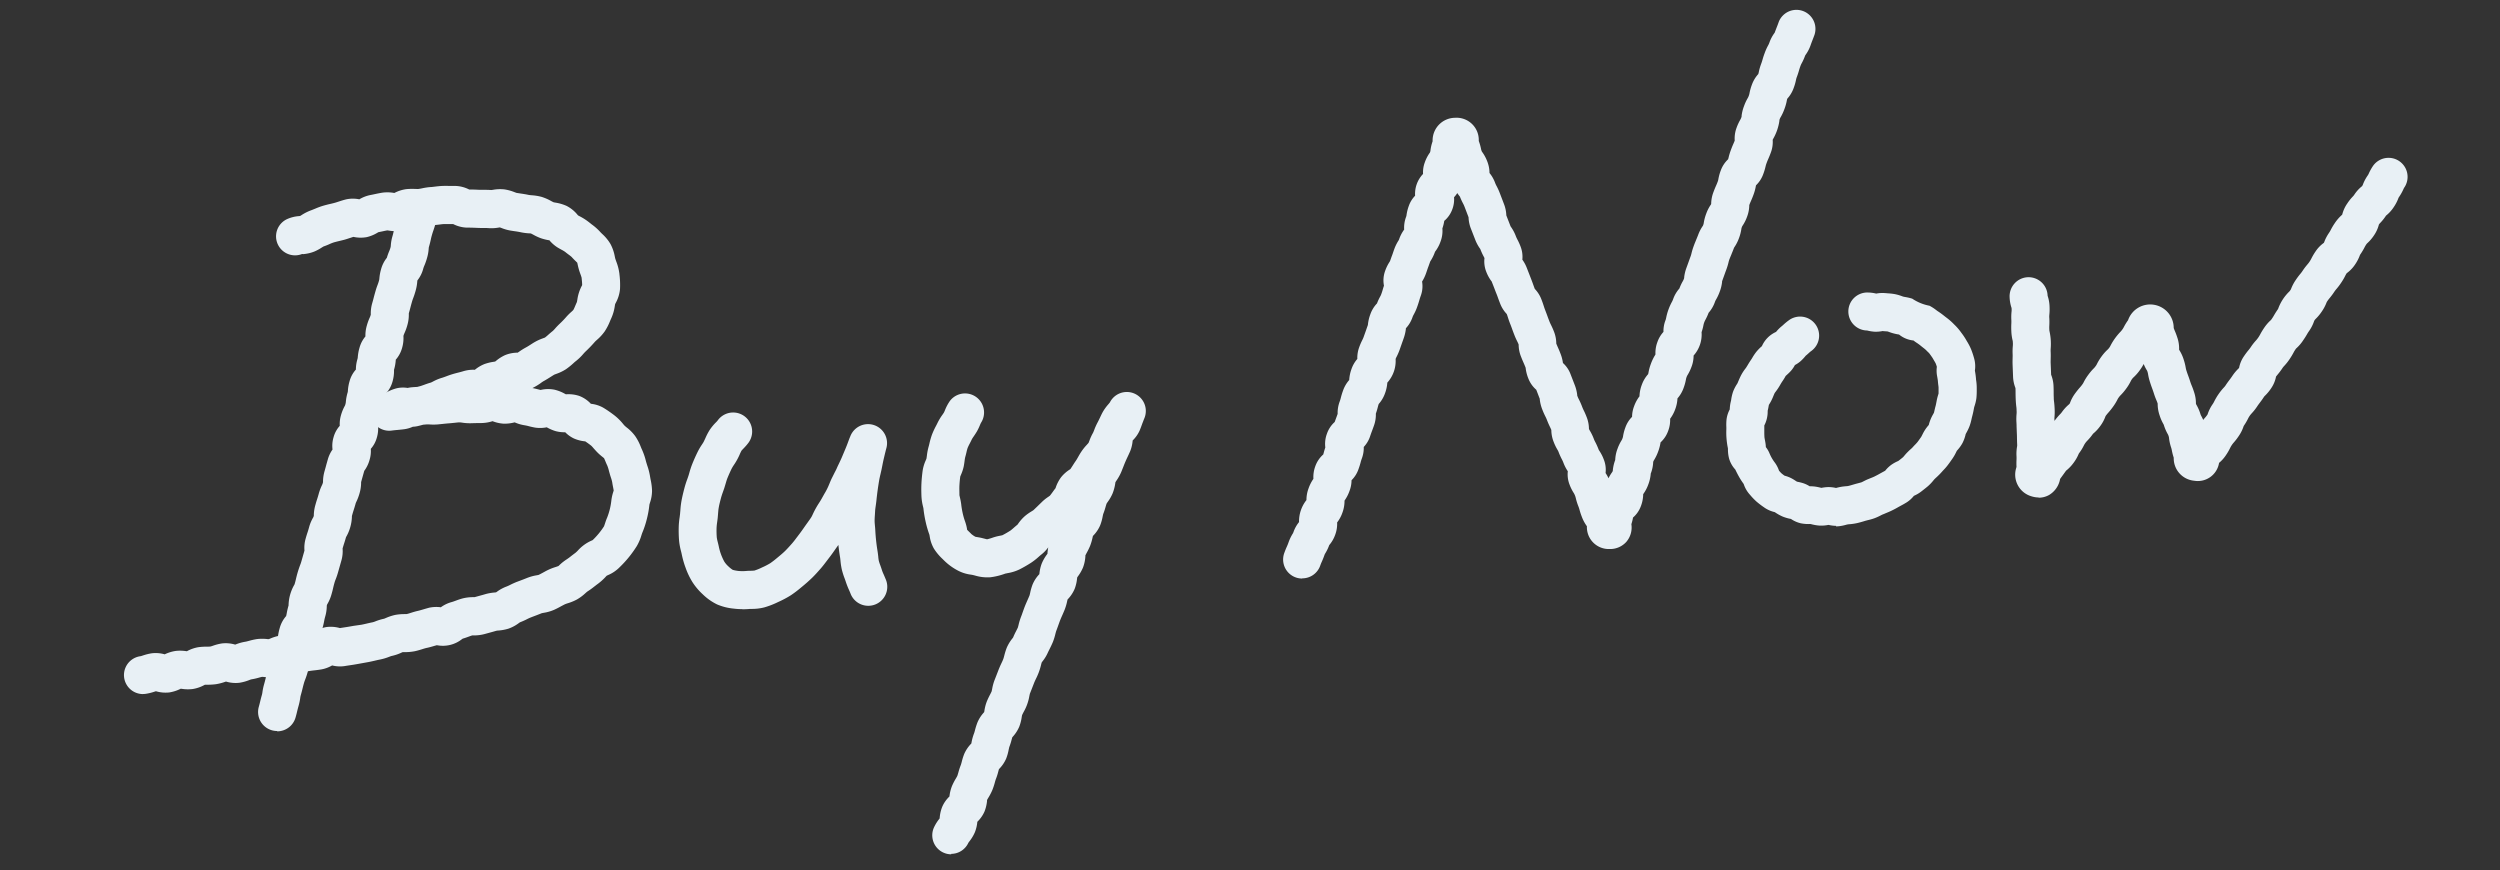
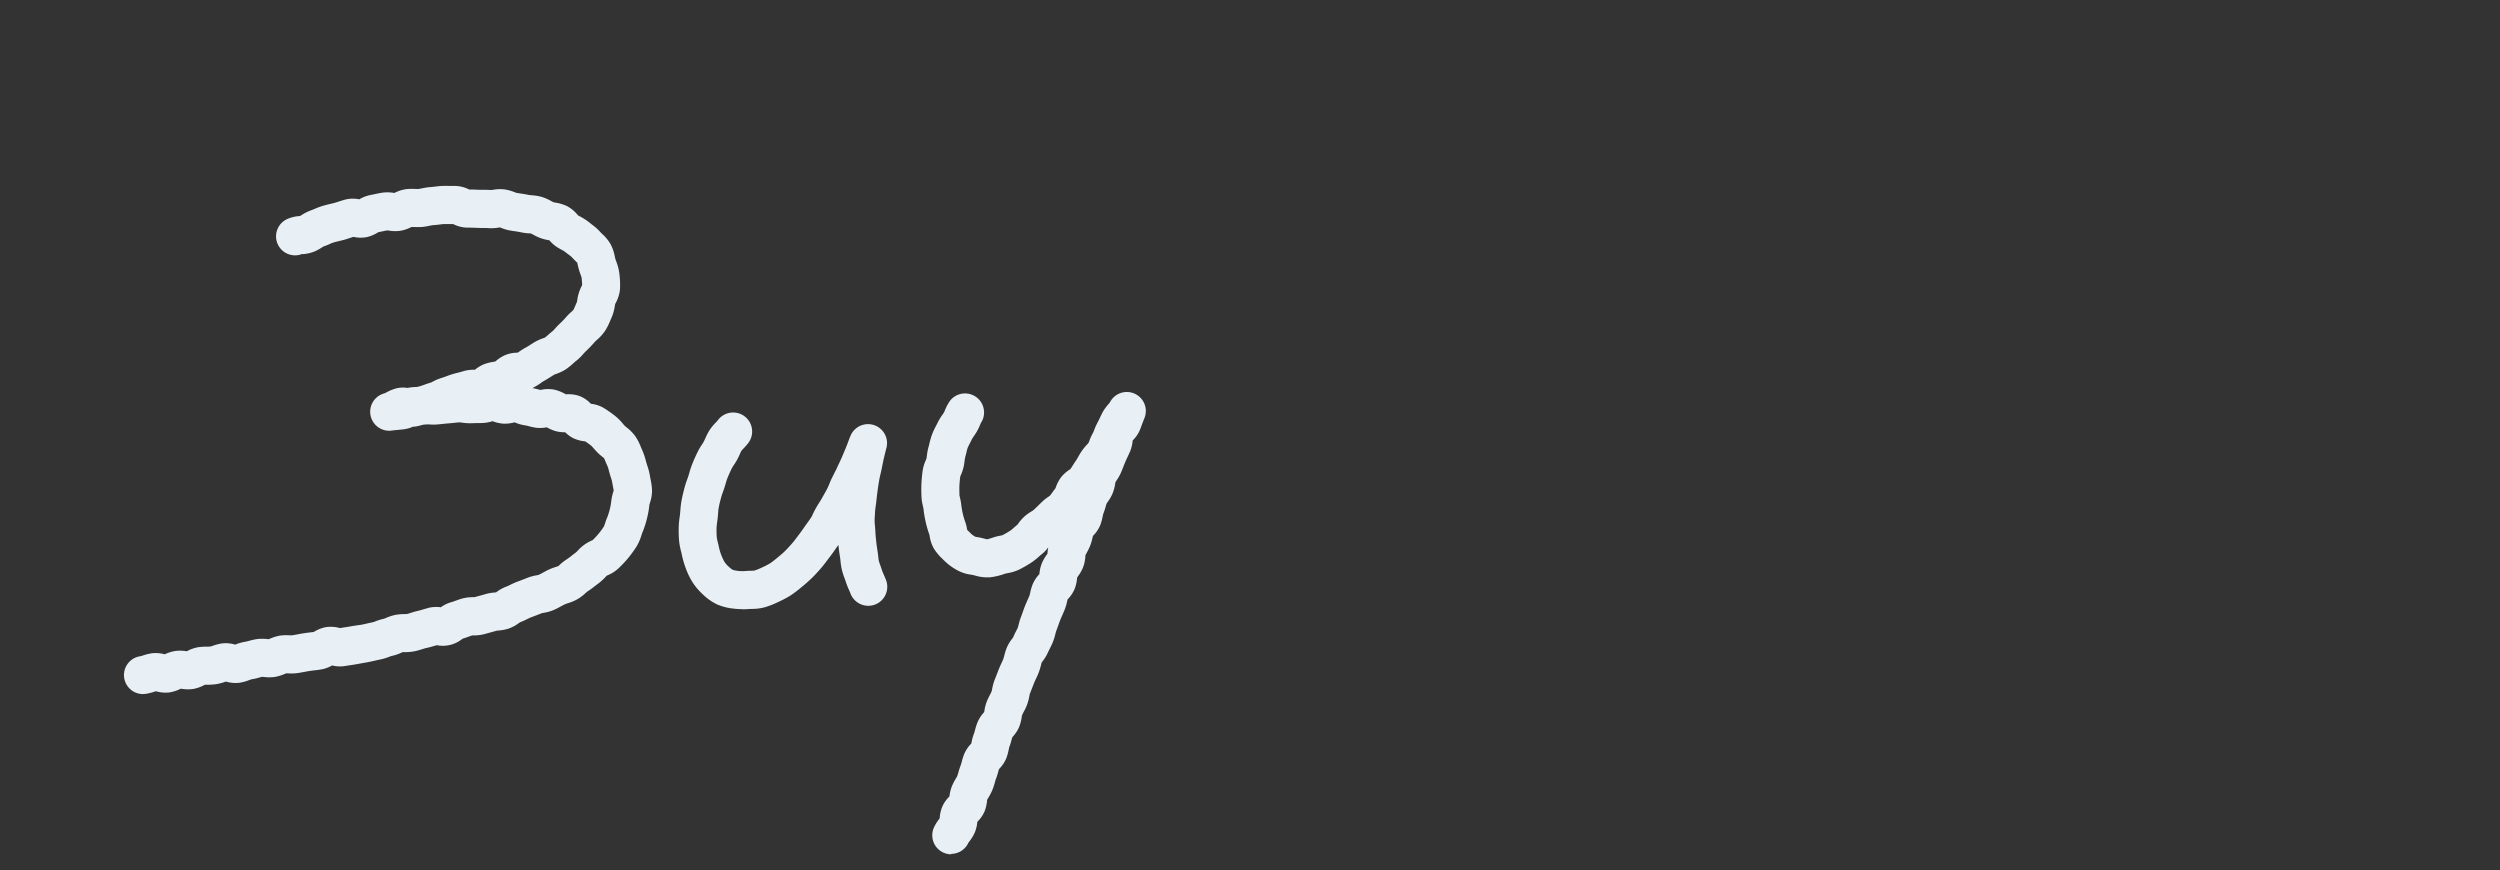
<svg xmlns="http://www.w3.org/2000/svg" width="135" height="47" viewBox="0 0 135 47" fill="none">
  <rect x="0" y="0" width="135" height="47" fill="#333333" stroke="none" />
  <g clip-path="url(#clip0_631_2)" fill="#E8F0F5">
-     <path d="M99.153 28.396a1.851 1.851 0 01-.408-.051h-.009a1.981 1.981 0 01-.473.038 2.374 2.374 0 01-.423-.069l-.073-.017h-.056a2.043 2.043 0 01-.472-.04 1.584 1.584 0 01-.535-.239h-.019a2.162 2.162 0 01-.432-.128 2.49 2.49 0 01-.382-.212l-.036-.023a1.625 1.625 0 01-.549-.239l-.03-.022a4.419 4.419 0 01-.407-.31 3.454 3.454 0 01-.318-.329l-.063-.072a1.568 1.568 0 01-.309-.549 3.834 3.834 0 01-.253-.39 6.21 6.21 0 01-.2-.389 1.493 1.493 0 01-.33-.575 1.928 1.928 0 01-.067-.5v-.055l-.01-.059a4.159 4.159 0 01-.076-.989v-.108c-.007-.14-.004-.28.01-.418a1.57 1.57 0 01.173-.542c.005-.156.027-.311.067-.462a.749.749 0 00.013-.076c.02-.143.054-.284.1-.421.053-.137.12-.27.2-.393l.04-.065.042-.1c.044-.1.093-.221.16-.347.064-.118.137-.23.22-.336.018-.026.04-.051.056-.079a4.76 4.76 0 01.062-.1c.056-.095.12-.2.2-.316.021-.03.04-.062.058-.093a2.74 2.74 0 01.215-.319c.086-.105.18-.202.282-.291l.022-.019a1.5 1.5 0 01.763-.768l.008-.009c.09-.11.19-.21.3-.3.032-.025.062-.053.092-.08.09-.083.185-.162.284-.234a1.027 1.027 0 111.192 1.672 1.378 1.378 0 00-.107.092c-.039.036-.109.1-.164.142a2.41 2.41 0 01-.273.291c-.095.084-.2.155-.312.214a1.56 1.56 0 01-.215.314c-.068.075-.14.145-.216.212l-.058.053c-.019.018-.038.061-.057.093a3.287 3.287 0 01-.138.216c-.032.046-.07.11-.109.177a3.078 3.078 0 01-.242.368c-.019.025-.039.05-.055.076-.016.026-.049.107-.079.178a2.524 2.524 0 01-.217.431l-.023.038c0 .018-.006.036-.009.054a2.775 2.775 0 01-.053.258v.049a1.636 1.636 0 01-.183.747v.259c0 .128 0 .237.006.335 0 .063.02.149.037.24l.015.085c.014.082.023.165.026.248.082.105.15.22.2.344a2.248 2.248 0 00.272.476l.04.055c.084.123.151.258.2.4.048.056.1.112.128.139.055.047.113.09.172.131.14.035.274.088.4.156.07.038.136.08.2.123l.068.043.052.011c.094.018.187.042.28.07.125.041.245.098.356.169.1-.003.2.003.3.017.108.015.2.037.274.054l.048.012h.017c.12-.024.24-.037.362-.041.138 0 .276.015.411.046h.018a2.73 2.73 0 01.521-.091.767.767 0 00.135-.016c.067-.015.15-.039.236-.065l.12-.035c.058-.017.119-.032.179-.048s.135-.035.179-.05c.016-.006.065-.031.1-.049.065-.033.145-.074.237-.113l.157-.064a2.9 2.9 0 00.189-.079c.093-.046.2-.1.331-.176l.141-.077.12-.065c.096-.121.208-.23.333-.321a2.04 2.04 0 01.347-.194l.029-.013.09-.069c.064-.049.124-.1.167-.134l.062-.072c.049-.059.111-.132.188-.208.051-.051.1-.1.156-.148.056-.048.091-.083.115-.11.044-.049.09-.1.135-.144.045-.044.092-.1.118-.129.049-.061.1-.137.157-.217l.059-.084c0-.008.025-.049.04-.079.034-.069.076-.155.134-.248.066-.106.141-.207.224-.3a2.168 2.168 0 01.234-.578c.017-.032.041-.075.047-.09.006-.015.018-.073.028-.117.017-.075.034-.15.055-.224.021-.074.034-.148.052-.242l.019-.1a2.91 2.91 0 01.073-.278l.021-.07v-.327c0-.019-.007-.078-.013-.12a3.676 3.676 0 01-.022-.211c-.005-.071-.02-.151-.037-.249l-.013-.071a1.603 1.603 0 01-.007-.464 1.837 1.837 0 00-.062-.183 1.783 1.783 0 00-.076-.135l-.084-.145c-.017-.032-.063-.093-.1-.148l-.082-.112a1.153 1.153 0 00-.1-.1l-.09-.091a1.838 1.838 0 00-.141-.116l-.116-.092a2.504 2.504 0 00-.21-.158c-.08-.051-.148-.1-.2-.142a1.47 1.47 0 01-.785-.326h-.023a2.63 2.63 0 01-.512-.135c-.024-.009-.047-.018-.072-.025-.025-.007-.087-.008-.136-.012l-.136-.011h-.009c-.141.028-.284.04-.427.034a2.11 2.11 0 01-.371-.057l-.035-.008a1.028 1.028 0 01-1.012-1.04 1.025 1.025 0 011.039-1.012c.157.002.313.021.465.059.167-.033.337-.04.506-.024.04 0 .08.007.121.01.122.007.244.02.365.04.134.026.266.063.394.112.026.009.052.02.079.027.027.007.07.014.106.021.126.02.251.05.373.087.282.19.6.32.934.383.129.068.251.147.366.237.023.017.045.036.069.051.139.09.272.188.4.293l.1.076c.125.094.243.197.353.308l.063.064c.117.112.224.234.32.364l.06.082c.092.12.176.245.251.376a2.2 2.2 0 00.054.092c.079.128.148.262.207.4.067.169.124.34.171.516.057.21.07.43.037.645.028.146.048.294.06.442 0 .035.007.07.012.105.02.14.029.28.028.421v.107a3.83 3.83 0 01-.019.415c-.02.144-.053.285-.1.423-.008.027-.018.054-.024.082l-.016.085a4.46 4.46 0 01-.093.413c-.01.036-.017.072-.026.108-.026.13-.061.257-.105.382a2.56 2.56 0 01-.17.362c-.014.026-.029.051-.041.077-.012.026-.009.032-.013.048a1.982 1.982 0 01-.163.441 1.987 1.987 0 01-.274.382l-.031.036-.034.068a2.488 2.488 0 01-.2.35l-.052.074c-.069.1-.147.211-.238.326-.091.115-.168.193-.241.27a3.97 3.97 0 01-.345.353 1.976 1.976 0 00-.094.089c-.03.031-.043.049-.064.074a2.56 2.56 0 01-.269.286c-.1.088-.2.163-.281.228l-.1.078a1.862 1.862 0 01-.4.236 1.633 1.633 0 01-.383.348 4.871 4.871 0 01-.318.182l-.109.059c-.17.1-.3.166-.433.229s-.236.1-.336.145l-.116.047c-.034.014-.067.032-.1.049-.113.06-.229.112-.349.156-.13.046-.248.076-.353.1l-.122.032-.1.031c-.112.033-.238.071-.376.1a3.078 3.078 0 01-.378.055c-.039 0-.078.007-.116.013-.038.006-.057.014-.085.021a2.38 2.38 0 01-.409.078c-.043 0-.084.005-.124.005m-28.829 2.816a1.027 1.027 0 01-.966-1.373c.066-.183.11-.282.145-.36.028-.063.048-.108.087-.218.056-.16.13-.315.218-.46a.43.43 0 00.049-.1 1.78 1.78 0 01.3-.538 1.858 1.858 0 01.4-1.188c0-.214.038-.427.113-.628.061-.177.145-.345.25-.5l.013-.02a1.68 1.68 0 01.1-.672c.086-.248.235-.469.432-.642l.026-.093c.019-.07.04-.154.085-.285a1.569 1.569 0 01.086-.739 1.53 1.53 0 01.42-.637l.068-.185.092-.253c-.007-.226.03-.45.108-.662.025-.065.045-.132.062-.2.033-.133.073-.264.12-.392.073-.212.187-.408.336-.576v-.02c.013-.196.054-.389.122-.573.069-.2.176-.385.315-.545a1.671 1.671 0 01.1-.628c.048-.137.106-.27.172-.4.029-.055.054-.113.074-.172l.1-.28c.026-.07.053-.155.108-.308a.266.266 0 00.02-.085c.02-.18.061-.356.124-.525.077-.224.2-.428.364-.6.047-.127.105-.25.17-.369a.742.742 0 00.064-.14 3.28 3.28 0 00.077-.238c.019-.067.035-.12.065-.209a1.491 1.491 0 01.064-.8c.059-.17.138-.331.235-.482a.283.283 0 00.04-.08c.049-.139.073-.208.1-.277.027-.069.053-.156.109-.312.058-.167.135-.327.23-.477a.309.309 0 00.043-.088c.063-.184.155-.358.27-.515-.014-.23.02-.46.1-.676a.378.378 0 00.027-.105 2.36 2.36 0 01.125-.5 1.49 1.49 0 01.339-.547 1.559 1.559 0 01.429-1.176c-.012-.21.02-.42.092-.617.063-.182.15-.354.26-.512l.019-.027a.141.141 0 01.007-.02.308.308 0 00.023-.1 2.27 2.27 0 01.114-.484v-.04a1.225 1.225 0 011.218-1.233 1.2 1.2 0 011.276 1.223v.03c.05.135.09.273.119.414.008.046.02.09.039.133.005.013.009.024.014.032l.017.023c.11.152.198.317.265.492.081.202.124.417.125.634.128.157.23.334.3.524.023.062.05.122.082.18.066.124.124.251.174.382l.115.3.105.276c.08.2.125.412.132.627l.218.562a.47.47 0 00.015.036l.019.027c.106.15.193.313.258.485.023.061.05.12.08.178.067.125.126.253.176.385.09.228.125.474.1.718.104.145.188.302.25.47l.115.294.109.281c.062.16.09.24.119.32.02.057.04.114.079.214.157.165.28.36.36.574.069.176.1.277.126.357.026.08.036.114.079.225.06.156.089.234.117.312.028.078.048.134.1.266.025.068.055.135.088.2.06.12.115.242.163.367.083.207.126.428.127.651.04.1.064.154.088.208.036.082.073.163.137.33.066.164.111.336.135.512.182.165.323.37.409.6l.113.292.11.284c.07.175.117.36.138.547v.033l.009.024c.025.067.054.132.087.195.061.12.116.244.164.37.04.106.062.15.09.21.039.077.086.175.157.357.083.206.126.426.128.648a.673.673 0 00.052.1c.08.135.15.278.206.425.023.063.051.125.083.184.065.123.122.25.172.38.01.03.025.06.044.086.098.146.179.302.24.466.095.234.13.488.1.74.06.09.113.184.159.282a2.1 2.1 0 01.194-.325l.019-.028.01-.028c0-.012.009-.022.01-.03.003-.008 0-.015 0-.026.019-.188.062-.372.129-.548v-.007a1.9 1.9 0 01.124-.6c.056-.158.13-.31.217-.452a.45.45 0 00.05-.106.467.467 0 00.032-.116 2.43 2.43 0 01.128-.482 1.53 1.53 0 01.359-.568 1.63 1.63 0 01.109-.57c.067-.19.162-.366.282-.526l.01-.013v-.019c.009-.206.05-.409.124-.6a1.73 1.73 0 01.34-.574.582.582 0 00.024-.1c.028-.158.071-.313.128-.463a2.53 2.53 0 01.212-.446.627.627 0 00.034-.06c-.011-.231.026-.46.108-.676.071-.2.181-.384.324-.54-.005-.21.03-.419.105-.615a.714.714 0 00.04-.142 3.031 3.031 0 01.309-.859c.028-.05.051-.103.07-.157a1.75 1.75 0 01.336-.57c.05-.136.112-.268.184-.394a.73.73 0 00.075-.176v-.036c.02-.18.064-.357.128-.526l.1-.275c.025-.069.054-.153.11-.305.023-.06.042-.122.056-.185a3.4 3.4 0 01.124-.406c.06-.166.1-.248.13-.329.026-.06.05-.12.1-.245.061-.171.143-.334.245-.485l.02-.03a.428.428 0 00.015-.039.42.42 0 00.029-.11c.026-.167.069-.33.129-.489.06-.169.14-.33.24-.479a.248.248 0 00.032-.059 1.83 1.83 0 01.12-.63c.065-.177.107-.272.14-.348a2.96 2.96 0 00.092-.224.571.571 0 00.035-.129c.028-.16.07-.316.128-.468a1.57 1.57 0 01.4-.612c.01-.032.016-.058.025-.093.032-.138.074-.275.124-.408.064-.174.106-.269.139-.344.022-.05.04-.09.068-.163a1.653 1.653 0 01.1-.692c.052-.147.117-.288.194-.424a.746.746 0 00.077-.178v-.036c.02-.18.064-.357.129-.527.053-.15.12-.296.2-.434a.633.633 0 00.059-.127.697.697 0 00.039-.14 2.68 2.68 0 01.128-.456c.076-.213.193-.41.345-.577a.788.788 0 00.029-.11c.03-.15.073-.299.127-.443.04-.109.054-.156.072-.22.024-.083.053-.186.12-.366.051-.142.113-.28.186-.413a.908.908 0 00.068-.15c.065-.185.157-.358.272-.516l.013-.019.007-.017c.057-.154.087-.23.117-.307a5.92 5.92 0 00.1-.27 1.027 1.027 0 011.926.71c-.057.153-.086.23-.116.306-.03.076-.053.135-.1.271a2.035 2.035 0 01-.272.515l-.013.02-.007.016c-.051.142-.113.28-.186.413a.918.918 0 00-.068.151c-.04.11-.053.156-.072.221-.024.083-.053.186-.12.366-.02.05-.034.1-.044.152-.03.15-.073.298-.127.442-.076.213-.193.41-.345.577a.674.674 0 00-.025.1 2.68 2.68 0 01-.128.455c-.053.15-.12.296-.2.434a.626.626 0 00-.072.167v.036a2.728 2.728 0 01-.323.951.836.836 0 00-.04.076c.017.234-.017.47-.1.69-.063.173-.105.268-.138.343a3.42 3.42 0 00-.092.227c-.023.06-.041.12-.055.182a3.351 3.351 0 01-.124.41c-.082.23-.217.438-.393.607 0 .012-.005.025-.008.043-.028.16-.07.316-.128.468a5.013 5.013 0 01-.141.347c-.026.06-.047.106-.085.208-.002.216-.043.43-.12.631-.06.169-.141.33-.24.48a.256.256 0 00-.038.074.417.417 0 00-.03.11 2.39 2.39 0 01-.128.49 2.179 2.179 0 01-.245.484l-.02.031a.366.366 0 00-.015.038c-.061.166-.1.248-.13.33-.025.06-.051.12-.1.243-.023.06-.042.122-.056.185a3.373 3.373 0 01-.124.405c-.051.137-.075.206-.1.275-.025.07-.054.153-.11.305a.39.39 0 00-.013.041v.036c-.021.18-.065.357-.13.526a2.55 2.55 0 01-.2.427.71.71 0 00-.061.135c-.075.21-.189.403-.336.57a2.997 2.997 0 01-.17.374 1.025 1.025 0 00-.11.3 2.63 2.63 0 01-.1.373 1.7 1.7 0 01-.431 1.263c0 .205-.037.409-.11.6a2.495 2.495 0 01-.212.446.494.494 0 00-.054.112.603.603 0 00-.037.133 2.626 2.626 0 01-.128.463 1.724 1.724 0 01-.33.56 1.9 1.9 0 01-.122.587 1.966 1.966 0 01-.274.512c.01.225-.027.45-.108.66a1.521 1.521 0 01-.411.617v.014a2.5 2.5 0 01-.128.482c-.057.158-.13.31-.217.452a.448.448 0 00-.051.106v.007a1.913 1.913 0 01-.134.63v.026a2.126 2.126 0 01-.128.55 2.133 2.133 0 01-.254.494l-.02.028-.004.013a1.835 1.835 0 01-.12.628 1.5 1.5 0 01-.432.63v.014c-.02.116-.05.23-.086.342a1.187 1.187 0 01-.271.953 1.168 1.168 0 01-.9.388h-.006a1.181 1.181 0 01-1.224-1.224v-.006a2.102 2.102 0 01-.27-.5 3.6 3.6 0 01-.13-.393 1.63 1.63 0 00-.065-.194 3.034 3.034 0 01-.134-.428.978.978 0 00-.101-.263 2.406 2.406 0 01-.231-.455 1.515 1.515 0 01-.1-.735 2.293 2.293 0 01-.237-.46 1.527 1.527 0 00-.083-.184 3.553 3.553 0 01-.172-.38.69.69 0 00-.064-.133 2.686 2.686 0 01-.206-.425 1.76 1.76 0 01-.128-.648 2.196 2.196 0 00-.08-.178c-.037-.079-.084-.176-.155-.358a1.838 1.838 0 00-.087-.195 3.825 3.825 0 01-.164-.37 2.1 2.1 0 01-.138-.547v-.033l-.01-.024-.113-.295-.067-.173a1.532 1.532 0 01-.432-.619 2.16 2.16 0 01-.138-.535c0-.01 0-.022-.005-.034-.005-.012 0-.01-.012-.033-.047-.12-.074-.18-.1-.24-.036-.083-.073-.164-.137-.33a1.75 1.75 0 01-.127-.65c-.031-.079-.05-.115-.075-.167a3.912 3.912 0 01-.163-.367 9.09 9.09 0 01-.117-.313 6.977 6.977 0 00-.1-.265c-.07-.176-.1-.277-.126-.357-.018-.057-.031-.1-.062-.18a1.7 1.7 0 01-.36-.574 8.65 8.65 0 01-.12-.32 4.22 4.22 0 00-.1-.259l-.113-.295a22.492 22.492 0 00-.11-.28c0-.01-.006-.02-.01-.027l-.013-.016a2.067 2.067 0 01-.276-.5 1.519 1.519 0 01-.1-.749 1.192 1.192 0 00-.036-.07 3.43 3.43 0 01-.191-.42l-.02-.028a2.172 2.172 0 01-.257-.484l-.224-.575a1.85 1.85 0 01-.132-.627l-.11-.288a25.329 25.329 0 00-.105-.275 1.445 1.445 0 00-.082-.18 3.499 3.499 0 01-.17-.373 2.122 2.122 0 01-.141-.19c-.051.08-.11.156-.176.225.017.215-.013.431-.087.634a1.48 1.48 0 01-.442.643 2.19 2.19 0 01-.1.406c.02.241-.015.484-.1.71a1.93 1.93 0 01-.292.543l-.007.012a2.277 2.277 0 01-.23.476.306.306 0 00-.043.088c-.05.138-.073.207-.1.276-.027.07-.053.156-.108.312a2.224 2.224 0 01-.217.454c.044.257.02.521-.07.766a3.28 3.28 0 00-.077.238c-.025.084-.052.18-.115.355a2.753 2.753 0 01-.193.43.755.755 0 00-.063.14c-.076.22-.197.423-.357.593v.032c-.02.18-.062.356-.124.525l-.1.282-.107.305c-.048.137-.106.27-.172.4a1.184 1.184 0 00-.051.111 1.749 1.749 0 01-.448 1.28 2.029 2.029 0 01-.122.57c-.074.214-.19.413-.342.583a1.635 1.635 0 00-.048.164c-.021.083-.047.186-.107.357.007.226-.03.45-.108.662-.054.151-.081.226-.11.3a7.872 7.872 0 00-.1.284 1.543 1.543 0 01-.336.555c.007.209-.027.417-.1.613-.026.07-.049.142-.067.214-.023.086-.051.193-.12.381a1.528 1.528 0 01-.371.586 1.676 1.676 0 01-.105.566 2.156 2.156 0 01-.25.5l-.02.03-.005.013a1.82 1.82 0 01-.113.642 1.85 1.85 0 01-.286.53 1.68 1.68 0 01-.1.652c-.072.21-.183.403-.326.572a2.405 2.405 0 01-.208.436.418.418 0 00-.05.1 4.421 4.421 0 01-.144.361 2.324 2.324 0 00-.087.217 1.027 1.027 0 01-.966.681m39.769-4.368c-.131 0-.26-.02-.385-.06a1.216 1.216 0 01-.827-1.55c0-.014.007-.028.01-.044a3.846 3.846 0 010-.372c.004-.07.004-.14 0-.21-.009-.17.001-.342.03-.51a.37.37 0 00.006-.106c-.007-.166-.008-.249-.01-.33-.002-.083 0-.143-.008-.284l-.012-.317c-.003-.079 0-.148-.011-.3a3.144 3.144 0 01.009-.434c.005-.06.005-.12 0-.18 0-.119-.01-.168-.018-.236-.009-.084-.021-.188-.029-.377-.007-.174-.007-.26-.008-.348 0-.064 0-.128-.005-.25a1.86 1.86 0 01-.13-.625l-.024-.613c-.008-.2 0-.307 0-.4a2 2 0 000-.219c-.005-.14-.001-.28.012-.42a1.193 1.193 0 000-.189.457.457 0 00-.016-.122 2.453 2.453 0 01-.065-.49 3.812 3.812 0 010-.4 1.91 1.91 0 000-.214 2.94 2.94 0 01.013-.45.91.91 0 000-.165v-.014l-.006-.019a2.021 2.021 0 01-.1-.577 1.029 1.029 0 01.983-1.068 1.029 1.029 0 011.068.983v.014l.006.02c.062.186.095.38.1.576.007.15.003.3-.013.45a.91.91 0 000 .165c.007.133.007.267 0 .4a1.91 1.91 0 000 .214c0 .041.006.082.016.122a3.173 3.173 0 01.058.915 1.49 1.49 0 000 .19c.008.2 0 .306 0 .4a2 2 0 000 .218l.024.6c.08.2.124.41.13.625.007.174.007.261.007.348 0 .067 0 .133.006.266 0 .118.01.167.018.235.009.084.021.188.029.378.007.145.004.29-.009.434-.005.06-.005.121 0 .181v.026l.013-.018a3.09 3.09 0 01.285-.339c.04-.04.077-.084.11-.13.103-.145.224-.276.358-.392a.266.266 0 00.059-.064l.007-.01.006-.017a2.01 2.01 0 01.279-.518c.078-.108.162-.212.25-.312a1.78 1.78 0 00.134-.167.63.63 0 00.074-.12 2.71 2.71 0 01.248-.4 2.91 2.91 0 01.292-.345.867.867 0 00.105-.124.624.624 0 00.073-.119c.071-.142.154-.278.249-.406a2.46 2.46 0 01.327-.37.77.77 0 00.158-.217 3.195 3.195 0 01.526-.736 1.11 1.11 0 00.194-.267c.065-.128.141-.25.225-.367l.007-.018a1.265 1.265 0 011.413-.813 1.266 1.266 0 011.046 1.25c.024.07.039.105.06.156.035.082.078.184.139.373.069.205.1.421.092.637l.006.016.017.028c.097.157.173.325.227.5.047.142.083.286.108.433.009.056.022.11.04.163.04.125.063.187.086.25.03.081.061.163.114.33.034.106.052.15.077.21.033.08.075.18.134.366.068.2.102.409.1.62.01.032.023.063.041.091.083.148.151.305.2.467a.486.486 0 00.047.11c.034.062.069.13.105.215.043-.055.079-.1.109-.13.042-.048.081-.098.115-.15l.015-.024.005-.019c.062-.184.149-.358.259-.518a1.08 1.08 0 00.092-.157 3.268 3.268 0 01.514-.746.792.792 0 00.1-.122c.1-.153.162-.23.214-.3.052-.07.077-.1.148-.207.094-.142.204-.274.326-.394.02-.02.03-.03.04-.042.043-.228.134-.445.267-.636.076-.113.157-.222.244-.326.046-.055.089-.112.128-.172.086-.129.182-.25.288-.364a1.568 1.568 0 00.208-.303c.065-.122.136-.24.214-.355.1-.15.217-.289.35-.41a.264.264 0 00.056-.066c.071-.1.1-.152.135-.213a4.666 4.666 0 01.217-.339l.008-.024a2.48 2.48 0 01.577-.897.436.436 0 00.077-.093.285.285 0 00.045-.086 2.34 2.34 0 01.248-.466c.076-.114.158-.224.246-.329.045-.053.088-.11.126-.169.078-.117.163-.23.255-.337a1.499 1.499 0 00.213-.317c.065-.131.14-.258.223-.38a1.79 1.79 0 01.451-.47.248.248 0 00.028-.059c.064-.17.148-.33.251-.479.037-.054.071-.11.1-.17.065-.126.138-.247.218-.364a2.21 2.21 0 01.355-.414l.027-.026.016-.02c.054-.212.144-.412.268-.59.088-.135.189-.261.3-.378a.629.629 0 00.088-.109c.112-.17.25-.321.409-.449l.011-.009v-.006a.264.264 0 00.041-.079 2.25 2.25 0 01.25-.476.647.647 0 00.072-.129c.066-.145.144-.284.235-.416a1.027 1.027 0 011.7 1.15.648.648 0 00-.072.128 2.656 2.656 0 01-.234.416.267.267 0 00-.041.08 2.252 2.252 0 01-.25.475c-.112.17-.25.322-.409.45l-.011.008v.006a2.6 2.6 0 01-.3.377.636.636 0 00-.078.095 1.833 1.833 0 01-.269.59c-.101.152-.22.292-.355.414l-.027.026a1.407 1.407 0 00-.126.205 3.437 3.437 0 01-.218.365.264.264 0 00-.039.075 2.22 2.22 0 01-.251.48 1.81 1.81 0 01-.451.47c-.03.045-.057.092-.081.14-.065.132-.14.259-.223.38-.078.118-.163.23-.255.337a1.53 1.53 0 00-.121.16 3.723 3.723 0 01-.246.33 1.9 1.9 0 00-.126.168.342.342 0 00-.045.086 2.264 2.264 0 01-.248.466c-.093.14-.2.27-.32.39a.463.463 0 00-.093.12l-.008.023a2.11 2.11 0 01-.257.508c-.071.1-.1.152-.135.213a4.666 4.666 0 01-.2.312 2.182 2.182 0 01-.35.411.264.264 0 00-.056.065c-.04.057-.076.117-.108.178a3.74 3.74 0 01-.214.354c-.086.13-.182.251-.288.364a.836.836 0 00-.1.125 3.732 3.732 0 01-.244.327l-.1.124c-.043.23-.135.447-.268.64a2.4 2.4 0 01-.326.393.412.412 0 00-.072.087c-.1.152-.162.23-.214.3-.052.07-.077.1-.148.207-.086.13-.184.253-.291.366a1.179 1.179 0 00-.192.279 3.11 3.11 0 01-.223.38l-.015.024-.006.02a2.053 2.053 0 01-.259.517 3.29 3.29 0 01-.263.344 1.321 1.321 0 00-.202.301 2.93 2.93 0 01-.226.388 1.911 1.911 0 01-.372.417 1.162 1.162 0 01-1.348.963 1.216 1.216 0 01-1.1-1.224v-.02a3.207 3.207 0 01-.1-.386c-.01-.06-.025-.12-.045-.177a2.453 2.453 0 01-.108-.494.4.4 0 00-.023-.108.486.486 0 00-.047-.11 2.448 2.448 0 01-.2-.456.368.368 0 00-.043-.1 2.396 2.396 0 01-.2-.467 1.862 1.862 0 01-.1-.619 1.654 1.654 0 00-.075-.2c-.033-.08-.075-.18-.134-.366a6.285 6.285 0 00-.086-.249c-.03-.082-.061-.164-.114-.33a2.932 2.932 0 01-.108-.434.917.917 0 00-.053-.199l-.017-.028a2.113 2.113 0 01-.169-.336 2.673 2.673 0 01-.22.35 2.46 2.46 0 01-.327.37.504.504 0 00-.08.091.624.624 0 00-.073.12 2.682 2.682 0 01-.249.405 2.887 2.887 0 01-.292.345.867.867 0 00-.105.124.632.632 0 00-.073.12c-.071.14-.154.274-.248.4a3.804 3.804 0 01-.25.311 1.974 1.974 0 00-.134.167l-.007.01-.007.017a2 2 0 01-.279.518 2.198 2.198 0 01-.358.391.266.266 0 00-.059.064c-.086.12-.182.234-.285.34a1.045 1.045 0 00-.179.245c-.07.145-.154.282-.25.411a.279.279 0 00-.044.076c-.07.163-.158.317-.264.458a2.118 2.118 0 01-.383.407l-.025.021-.016.022-.171.237c-.042.06-.075.1-.137.19v.006a1.26 1.26 0 01-.591.856c-.174.098-.37.149-.57.148m-95.12 12.599a1.028 1.028 0 01-.988-1.306c.037-.13.052-.2.068-.261.021-.088.041-.176.09-.35.017-.056.03-.114.037-.173.02-.15.052-.299.094-.444.037-.132.053-.2.07-.265.02-.087.041-.173.089-.344.037-.132.08-.262.13-.39a1.947 1.947 0 00.112-.397 3.336 3.336 0 01.254-.863.85.85 0 00.056-.155c.017-.057.03-.115.037-.174.02-.15.052-.298.094-.443.065-.238.183-.457.345-.642.014-.055.021-.091.03-.138a4.061 4.061 0 01.102-.437v-.032a2.32 2.32 0 01.306-1.077l.017-.03s0-.011.01-.033c.036-.128.051-.193.066-.257a5.852 5.852 0 01.225-.751 1.67 1.67 0 00.068-.2l.166-.582a1.801 1.801 0 01.068-.66 5.96 5.96 0 01.1-.327c.028-.081.043-.137.082-.274a2.169 2.169 0 01.234-.55c.005-.01 0-.01.011-.034a.39.39 0 00.01-.04v-.035c.005-.187.035-.372.087-.551a7.07 7.07 0 01.1-.331c.027-.082.043-.135.081-.272.043-.156.1-.308.17-.453a.666.666 0 00.052-.138c0-.011.006-.021.007-.03v-.022c0-.195.03-.39.084-.576.042-.15.063-.223.083-.3.02-.077.043-.154.086-.308.054-.2.141-.387.26-.556a1.632 1.632 0 01.056-.662c.062-.23.177-.44.335-.617a1.72 1.72 0 01.067-.576 2.34 2.34 0 01.2-.492.335.335 0 00.038-.1.521.521 0 00.024-.128 2.54 2.54 0 01.092-.492.348.348 0 00.018-.1c.01-.176.04-.35.09-.52.063-.234.18-.45.342-.631 0-.188.028-.375.081-.555a.46.46 0 00.022-.122 2.42 2.42 0 01.092-.5c.061-.225.17-.434.32-.612-.006-.197.02-.394.075-.583a2.96 2.96 0 01.156-.432.923.923 0 00.058-.161v-.027a1.983 1.983 0 01.08-.6c.04-.141.06-.212.077-.283.018-.071.042-.162.088-.323.055-.193.095-.3.126-.382.027-.07.051-.142.071-.215a.481.481 0 00.022-.123c.014-.17.044-.337.092-.5.06-.225.166-.434.311-.616a3.21 3.21 0 01.133-.371c.025-.058.046-.117.062-.177a.384.384 0 00.019-.11 2.34 2.34 0 01.091-.512 3.39 3.39 0 00.061-.243 5.728 5.728 0 01.204-.723c.03-.083.042-.121.077-.244a1.027 1.027 0 011.975.559 5.704 5.704 0 01-.112.356 3.402 3.402 0 00-.077.244 2.724 2.724 0 00-.06.243c-.016.069-.04.185-.093.367a.388.388 0 00-.019.11 2.368 2.368 0 01-.091.512c-.04.142-.088.281-.147.417a1.205 1.205 0 00-.062.177 1.7 1.7 0 01-.309.613.49.49 0 00-.01.079 2.49 2.49 0 01-.093.5c-.055.194-.095.3-.126.382-.027.07-.051.142-.071.215-.04.14-.059.212-.077.283a10.72 10.72 0 01-.088.323v.038c.004.203-.023.405-.08.6-.04.148-.093.292-.156.432a.929.929 0 00-.055.15 1.86 1.86 0 01-.072.645 1.6 1.6 0 01-.344.639v.043a2.42 2.42 0 01-.092.5v.033c.004.203-.024.405-.08.6a1.564 1.564 0 01-.357.647v.015c-.01.175-.04.349-.09.518a.526.526 0 00-.024.128 2.515 2.515 0 01-.092.492 2.319 2.319 0 01-.2.492.452.452 0 00-.025.052 1.7 1.7 0 01-.059.684 1.52 1.52 0 01-.327.608c.015.198-.007.397-.064.588a1.8 1.8 0 01-.289.6l-.077.274-.086.308a.284.284 0 00-.007.029 2.083 2.083 0 01-.084.599 2.7 2.7 0 01-.17.453.66.66 0 00-.052.138 7.923 7.923 0 01-.1.33 5.398 5.398 0 00-.091.313v.035a2.346 2.346 0 01-.317 1.1c-.005.01 0 .01-.011.035a6.389 6.389 0 01-.1.329c-.02.064-.04.128-.075.25.018.223-.005.446-.068.66l-.172.605a3.755 3.755 0 01-.134.4 1.63 1.63 0 00-.068.2 4.877 4.877 0 00-.066.257c-.019.083-.04.177-.09.35-.05.183-.124.358-.22.522l-.017.03c-.006.01 0 .01-.01.033-.01.022-.009.037-.009.037v.032a2.15 2.15 0 01-.087.556 2.23 2.23 0 00-.051.218 4.06 4.06 0 01-.093.4 1.616 1.616 0 01-.344.64 1.003 1.003 0 00-.016.1c-.02.15-.052.299-.094.444-.041.15-.095.296-.16.438a1.353 1.353 0 00-.099.345 3.935 3.935 0 01-.224.814c-.027.068-.05.137-.07.208-.037.132-.053.2-.069.265a8.332 8.332 0 01-.09.344c-.017.057-.03.115-.037.174-.02.15-.052.298-.094.444-.037.13-.052.2-.068.26-.021.089-.04.177-.09.35a1.027 1.027 0 01-.988.747" />
    <path d="M7.72 37.48a1.027 1.027 0 01-.134-2.045c.021 0 .087-.025.135-.04a2.78 2.78 0 01.486-.119c.23-.026.464-.006.687.058.183-.089.379-.15.58-.182.197-.023.395-.019.591.012h.031l.011-.006c.194-.105.404-.177.621-.212.148-.018.297-.027.446-.027.073 0 .149 0 .19-.008.02 0 .085-.025.132-.04.158-.057.32-.099.486-.125.241-.028.486-.007.718.063l.038-.014a2.48 2.48 0 01.513-.142c.046-.007.118-.026.195-.047.14-.04.281-.072.425-.095.189-.023.38-.023.569 0l.073.004.072-.029c.172-.076.352-.13.537-.163a2.61 2.61 0 01.53-.016h.119c.1-.015.191-.033.286-.05a8.256 8.256 0 01.684-.106c.068-.008.137-.016.2-.025l.041-.023a1.92 1.92 0 01.624-.239 1.8 1.8 0 01.741.05h.019l.217-.033c.1-.015.2-.03.3-.048l.21-.037.42-.06c.092-.017.184-.039.276-.06.114-.027.227-.053.341-.075.025-.005.1-.03.147-.05.148-.06.302-.105.458-.139.012 0 .072-.028.115-.046.156-.068.318-.122.484-.159.167-.031.336-.046.506-.046.047 0 .111 0 .133-.005.053-.01.132-.036.216-.063.111-.035.238-.075.38-.106.075-.017.162-.043.255-.07.093-.027.223-.066.349-.1.208-.044.422-.052.632-.024.174-.127.37-.221.577-.279.06-.015.138-.044.22-.074.108-.04.231-.085.371-.123.182-.046.37-.07.557-.07h.095l.251-.069c.108-.029.215-.058.32-.09.166-.047.336-.078.508-.092l.084-.009.046-.032a2.08 2.08 0 01.521-.283 2.1 2.1 0 00.195-.089 4.35 4.35 0 01.362-.163l.078-.029c.166-.062.328-.123.487-.188.164-.063.334-.11.507-.138.034-.006.079-.014.1-.02.073-.034.155-.079.242-.126s.18-.1.271-.143c.134-.064.273-.117.416-.16l.129-.045c.029-.01.062-.053.092-.08.115-.107.24-.204.373-.29.077-.05.152-.105.223-.164.078-.06.155-.12.234-.177.05-.041.097-.085.142-.133a2.168 2.168 0 01.749-.539l.048-.022a4.081 4.081 0 00.613-.744c.01-.02.035-.1.054-.154.03-.092.064-.2.113-.31a3.56 3.56 0 00.229-.922c.02-.166.056-.33.109-.488l.018-.059c-.006-.048-.02-.116-.031-.173-.016-.082-.035-.176-.049-.278a1.864 1.864 0 00-.072-.255c-.021-.066-.042-.13-.061-.2-.019-.069-.031-.108-.045-.163a2.085 2.085 0 00-.085-.272 4.78 4.78 0 01-.106-.242 2.883 2.883 0 00-.071-.163c-.022-.02-.059-.049-.087-.072a3.068 3.068 0 01-.277-.245c-.075-.077-.139-.15-.2-.217a1.7 1.7 0 00-.127-.14 4.927 4.927 0 00-.328-.237h-.017a1.971 1.971 0 01-.591-.154 1.62 1.62 0 01-.47-.337A1.8 1.8 0 0130 23.28a2.312 2.312 0 01-.464-.2l-.011-.006c-.207.042-.42.048-.629.016a4.122 4.122 0 01-.347-.077 2.164 2.164 0 00-.212-.047 2.133 2.133 0 01-.524-.15l-.021-.008h-.006a2.084 2.084 0 01-.6.07 1.98 1.98 0 01-.588-.134 2.074 2.074 0 01-.584.1c-.2 0-.393.005-.593.011a2.749 2.749 0 01-.463-.032 1.495 1.495 0 00-.139-.015c-.085 0-.184.015-.289.025-.105.01-.2.021-.3.028-.1.007-.224.02-.337.032l-.26.026c-.15.012-.3.012-.449 0a1.523 1.523 0 00-.157 0c-.06.006-.117.011-.173.014a6.14 6.14 0 01-.291.075 1.43 1.43 0 01-.27.036 1.7 1.7 0 01-.45.132c-.12.017-.244.028-.364.04-.12.01-.219.02-.3.031a1.026 1.026 0 01-.409-2.009 3.1 3.1 0 00.1-.05c.183-.102.38-.179.583-.229.185-.037.375-.041.561-.01.05-.012.1-.021.151-.028.131-.016.253-.022.362-.027l.165-.043c.047-.012.12-.039.2-.067.11-.04.234-.087.377-.125.022-.009.07-.034.106-.052.151-.082.31-.15.475-.2.065-.018.147-.049.234-.08.1-.039.217-.082.344-.12.105-.033.212-.06.318-.087a5.05 5.05 0 00.271-.074c.202-.061.414-.088.625-.077a1.91 1.91 0 01.524-.312c.16-.056.324-.097.492-.12l.083-.015.043-.034c.146-.123.309-.227.483-.308.218-.09.453-.136.689-.137l.084-.057c.11-.078.225-.15.344-.215.082-.043.173-.1.269-.162.077-.049.153-.1.23-.142.14-.08.288-.146.441-.2a2.26 2.26 0 00.106-.04 2.88 2.88 0 00.174-.147c.065-.058.156-.137.249-.21.044-.041.086-.085.125-.132.081-.093.167-.181.257-.266.127-.12.248-.246.362-.379.084-.092.173-.18.267-.262.035-.032.083-.075.1-.1.034-.065.065-.131.092-.2.031-.072.061-.144.094-.214.008-.027.019-.09.027-.138a2.282 2.282 0 01.239-.743l.02-.04c0-.112-.013-.242-.027-.377v-.014a1.678 1.678 0 00-.062-.192c-.026-.073-.052-.144-.074-.216a3.67 3.67 0 01-.079-.312c-.007-.032-.015-.07-.023-.1l-.077-.076a3.424 3.424 0 01-.225-.232 1.799 1.799 0 00-.155-.123c-.067-.05-.135-.1-.2-.155a1.705 1.705 0 00-.181-.108 5.089 5.089 0 01-.233-.133 1.89 1.89 0 01-.436-.386h-.026a2.713 2.713 0 01-.45-.115 2.855 2.855 0 01-.385-.18c-.041-.023-.1-.052-.122-.064-.022-.012-.092-.01-.139-.014a3.114 3.114 0 01-.429-.059 4.084 4.084 0 00-.318-.054 11.8 11.8 0 01-.251-.039 2.492 2.492 0 01-.474-.139l-.079-.029-.06.01a2.244 2.244 0 01-.552.03c-.07-.007-.161-.007-.258-.007s-.214 0-.336-.006a13.075 13.075 0 00-.486-.015h-.109a1.773 1.773 0 01-.708-.186l-.011-.005h-.486c-.07 0-.159.013-.255.025a5.149 5.149 0 01-.35.034 1.872 1.872 0 00-.184.032c-.138.03-.277.053-.417.066a3.47 3.47 0 01-.423 0h-.135l-.04.02c-.189.095-.391.16-.6.191a2.08 2.08 0 01-.6-.019l-.065-.009c-.08.014-.166.032-.257.052l-.226.046-.047.027a1.96 1.96 0 01-.583.24c-.236.043-.48.039-.714-.013h-.007c-.05.015-.1.033-.161.052-.1.031-.2.067-.318.1-.1.026-.194.05-.29.072-.096.023-.206.05-.288.074a2 2 0 00-.25.1c-.092.042-.191.08-.3.118-.014.006-.071.042-.112.067-.127.083-.26.154-.4.213a2.11 2.11 0 01-.592.135l-.058-.007a1.026 1.026 0 01-.824-1.878c.206-.094.428-.151.654-.168l.062-.007.079-.048c.16-.104.33-.19.508-.256.064-.022.127-.05.192-.076.127-.053.272-.113.438-.164a6.1 6.1 0 01.42-.109c.075-.018.151-.035.226-.056.075-.02.139-.042.209-.065.125-.04.267-.088.426-.126.23-.048.47-.048.7 0a1.88 1.88 0 01.6-.232c.077-.014.154-.03.231-.047.124-.027.265-.056.413-.08.21-.028.423-.023.632.014h.021l.011-.005a1.96 1.96 0 01.635-.2c.158-.014.317-.018.475-.01.07 0 .143.005.183 0a2.9 2.9 0 00.18-.032c.155-.034.312-.058.471-.07.066 0 .144-.013.227-.023.127-.015.272-.033.429-.038.157-.005.292 0 .428 0h.242c.258.007.511.071.742.187l.014.006c.179 0 .363.007.553.017h.223c.124 0 .265 0 .417.012l.093-.013c.2-.036.405-.044.607-.023.192.028.379.08.558.152.036.013.084.032.105.038l.195.03c.141.021.3.044.467.081.028.006.1.012.156.017.18.011.357.04.531.086.184.057.361.134.528.23.041.021.1.052.119.06.019.008.076.016.12.024.2.032.394.09.579.171.232.118.437.283.6.486l.027.031.1.053c.177.091.344.199.5.322.04.033.083.064.124.1.176.124.337.267.481.426.02.023.06.062.1.1.175.158.325.34.445.542.113.212.192.44.234.675.011.052.023.107.032.135l.045.13c.086.218.144.445.173.677v.013a4.6 4.6 0 01.032.8c-.024.26-.1.513-.226.742-.012.024-.025.048-.035.072-.01.024-.015.075-.023.121a2.432 2.432 0 01-.189.648 3 3 0 00-.062.141c-.078.2-.177.392-.295.571-.12.167-.258.318-.414.451-.044.04-.09.082-.112.106-.16.185-.331.362-.51.53a2.11 2.11 0 00-.109.116 2.92 2.92 0 01-.4.39c-.05.038-.1.081-.145.124-.126.116-.26.224-.4.321a2.397 2.397 0 01-.517.25c-.042.016-.1.037-.12.047-.054.032-.113.07-.172.107-.119.075-.254.161-.4.241a1.337 1.337 0 00-.147.1c-.136.098-.28.184-.429.26l-.028.012c.122.022.232.05.324.073l.117.03.033-.007a1.77 1.77 0 01.718-.008c.2.048.393.124.572.226l.042.022h.028c.237-.015.475.015.7.09.238.091.452.237.625.424.236.024.464.096.671.212.214.13.42.273.618.427.162.129.309.275.439.435.033.04.066.08.1.114.016.017.066.057.1.086.177.134.333.292.465.47.122.179.223.372.3.574.02.048.039.1.061.142.09.2.163.407.215.62.012.042.023.085.036.127l.043.137c.07.199.12.403.153.611.007.05.018.1.028.153.044.197.069.398.074.6a2.06 2.06 0 01-.113.64c-.01.033-.024.077-.029.1a5.178 5.178 0 01-.136.762 5.025 5.025 0 01-.246.75c-.014.032-.031.086-.05.144-.06.205-.145.401-.252.585a5.999 5.999 0 01-.94 1.152l-.025.025c-.168.16-.363.289-.576.38l-.068.031c-.022.011-.062.06-.1.1a3.067 3.067 0 01-.409.36c-.052.036-.1.077-.155.117a4.37 4.37 0 01-.409.294l-.085.075c-.142.134-.299.25-.468.347a2.69 2.69 0 01-.488.2 1.768 1.768 0 00-.15.053c-.065.032-.129.067-.193.1-.119.065-.254.14-.407.207a2.318 2.318 0 01-.546.156 1.87 1.87 0 00-.114.023c-.174.071-.352.138-.533.206l-.076.03a2.158 2.158 0 00-.175.081 3.904 3.904 0 01-.39.174c-.021.013-.041.028-.062.043-.17.128-.36.23-.561.3a2.48 2.48 0 01-.531.1.689.689 0 00-.129.016c-.119.036-.248.071-.378.106l-.243.067c-.187.05-.379.075-.572.075h-.1a3.264 3.264 0 00-.185.064c-.1.036-.209.077-.333.112l-.033.024a1.66 1.66 0 01-1.324.335l-.043-.005-.169.048c-.115.034-.246.073-.389.1a3.106 3.106 0 00-.211.061c-.12.038-.256.08-.411.114a2.69 2.69 0 01-.514.05h-.13c-.03 0-.075.028-.114.044-.16.072-.328.127-.5.164-.025.005-.093.031-.143.05-.159.062-.322.11-.489.143-.086.016-.172.037-.258.057-.117.027-.238.056-.371.08l-.426.077-.206.037c-.118.021-.238.04-.358.057-.092.014-.184.027-.276.043a1.7 1.7 0 01-.682-.034c-.182.105-.38.179-.587.216a6.52 6.52 0 01-.369.05 5.855 5.855 0 00-.543.084 13.69 13.69 0 01-.353.061c-.176.025-.355.03-.532.017h-.1l-.08.032a2.302 2.302 0 01-.545.164c-.19.024-.38.024-.57 0l-.1-.008a2.244 2.244 0 00-.171.043c-.14.04-.28.072-.423.095a1.356 1.356 0 00-.111.04 2.476 2.476 0 01-.52.142 1.79 1.79 0 01-.729-.065l-.058.02c-.16.056-.325.098-.492.124a3.465 3.465 0 01-.446.027h-.139l-.04.02a1.955 1.955 0 01-.626.213c-.197.023-.395.02-.591-.012l-.047-.006-.032.015a2.088 2.088 0 01-.593.187 1.81 1.81 0 01-.719-.066l-.066.021a2.742 2.742 0 01-.489.12 1.046 1.046 0 01-.137.01m32.362-4.583c-.155 0-.309-.009-.462-.028a3.012 3.012 0 01-.9-.225 2.928 2.928 0 01-.77-.54c-.221-.2-.414-.43-.575-.682a4.003 4.003 0 01-.357-.749 4.942 4.942 0 01-.214-.749c-.01-.05-.023-.1-.036-.153a3.486 3.486 0 01-.107-.583 7.217 7.217 0 01-.018-.728 4.25 4.25 0 01.05-.527c.007-.06.016-.12.022-.183l.016-.178a4.55 4.55 0 01.061-.52c.037-.2.087-.417.156-.68.047-.178.1-.344.156-.49.02-.056.04-.112.058-.168.02-.056.038-.123.056-.186.044-.16.096-.317.156-.47.088-.218.182-.43.28-.63.072-.148.156-.29.248-.426.04-.06.078-.119.1-.166l.076-.16c.067-.158.146-.31.236-.454a2.7 2.7 0 01.343-.415.998.998 0 00.1-.113 1.026 1.026 0 111.65 1.221 3.145 3.145 0 01-.274.315c-.036.038-.086.09-.1.11a2.06 2.06 0 00-.086.177 3.406 3.406 0 01-.334.607 2.204 2.204 0 00-.119.2 9.37 9.37 0 00-.227.512c-.029.071-.056.166-.086.267-.03.101-.052.178-.08.265l-.07.2a4.325 4.325 0 00-.106.327c-.056.215-.1.385-.124.538-.016.083-.024.19-.033.3l-.02.24c-.009.078-.02.16-.031.238a2.92 2.92 0 00-.03.292c-.006.174-.002.348.011.521.012.084.03.168.052.25.02.08.04.158.056.236a2.92 2.92 0 00.295.814c.062.098.137.186.223.263.072.07.151.134.236.188.102.03.207.049.312.06.14.013.282.013.422 0 .08-.007.162-.009.244-.01.065-.001.129-.005.193-.012.144-.046.285-.104.42-.172.15-.065.294-.14.433-.224.13-.09.255-.187.375-.29l.033-.027c.14-.116.285-.235.405-.355.12-.12.263-.279.377-.409a4.94 4.94 0 00.228-.29l.121-.159c.112-.145.221-.3.338-.47l.143-.2c.072-.1.14-.193.195-.28.03-.047.066-.122.1-.2a4.835 4.835 0 01.325-.58c.056-.084.112-.178.154-.255l.13-.233a3.488 3.488 0 00.271-.543c.038-.092.082-.2.134-.305l.138-.276c.046-.09.1-.187.133-.268.033-.08.083-.179.124-.266.041-.087.092-.193.133-.288.084-.2.164-.386.237-.564.047-.114.091-.233.132-.345.033-.09.066-.176.1-.253a1.026 1.026 0 011.945.646c-.035.126-.067.264-.1.4l-.043.182a8.3 8.3 0 00-.073.347l-.042.21c-.019.09-.04.18-.061.27a5.87 5.87 0 00-.062.283 16.467 16.467 0 00-.154 1.116c-.01.1-.025.208-.04.312-.015.104-.026.18-.03.243l-.013.22c-.008.121-.016.235-.016.336 0 .07.008.162.017.26.01.096.018.2.022.291a10.106 10.106 0 00.118 1.078c.018.112.03.215.04.306.005.076.015.15.03.225.022.082.048.163.08.242.03.086.061.172.088.26.027.086.065.17.11.27.03.07.06.138.088.21a1.026 1.026 0 11-1.9.771c-.02-.053-.044-.105-.067-.158a4.595 4.595 0 01-.187-.478 3.427 3.427 0 00-.06-.17 4.043 4.043 0 01-.15-.477 3.686 3.686 0 01-.073-.48c-.007-.062-.012-.125-.023-.187a10.405 10.405 0 01-.089-.659l-.12.167c-.125.18-.255.367-.4.552l-.106.14c-.1.13-.2.266-.32.404-.139.158-.3.343-.48.518a8.816 8.816 0 01-.543.48l-.032.026a6.17 6.17 0 01-.562.428 5.43 5.43 0 01-.686.365c-.242.12-.495.218-.754.293-.222.056-.45.083-.678.081-.049 0-.1 0-.148.006a4.933 4.933 0 01-.368.014m11.292 13.232a1.027 1.027 0 01-.942-1.432 2.26 2.26 0 01.285-.468l.032-.043v-.03c.016-.206.063-.408.14-.6a1.71 1.71 0 01.387-.55c.02-.194.066-.383.137-.564.06-.138.128-.272.206-.4.033-.056.07-.12.083-.151.013-.031.035-.11.055-.178a3.59 3.59 0 01.135-.411c.012-.03.03-.1.047-.162.035-.146.08-.29.135-.43.09-.206.217-.394.374-.555l.01-.01.012-.065c.03-.165.075-.327.135-.483.015-.036.034-.107.052-.175.035-.141.08-.28.132-.416.085-.2.204-.382.35-.542l.012-.014.01-.052c.024-.178.068-.352.132-.52a4.25 4.25 0 01.171-.364c.038-.073.073-.143.094-.195 0-.011.015-.071.023-.115.029-.167.073-.33.133-.488.037-.092.072-.184.108-.277l.116-.3c.05-.122.1-.235.148-.335.04-.083.075-.161.1-.23.015-.037.033-.108.051-.177.035-.141.078-.28.13-.416.077-.18.178-.348.3-.5l.047-.062c.05-.121.1-.228.151-.324l.1-.2c.013-.033.031-.105.047-.17a3.3 3.3 0 01.131-.425c.033-.082.062-.166.091-.25.04-.111.078-.222.122-.331.044-.11.09-.214.137-.32.037-.082.073-.165.107-.248.01-.023.024-.093.036-.144.031-.155.076-.307.132-.455a1.84 1.84 0 01.365-.554v-.014c.018-.194.061-.383.13-.565a2.27 2.27 0 01.277-.481l.03-.043v-.032a2.72 2.72 0 01.042-.312 1.926 1.926 0 01-.369.387c-.052.04-.1.083-.149.126a3.37 3.37 0 01-.4.314 7.016 7.016 0 01-.635.366 2.347 2.347 0 01-.637.2c-.039.008-.093.019-.11.024h-.014c-.26.098-.532.165-.808.2a2.3 2.3 0 01-.836-.094l-.1-.025c-.04-.01-.079-.015-.118-.022a2.066 2.066 0 01-.736-.238 3.122 3.122 0 01-.714-.527l-.083-.083a2.837 2.837 0 01-.465-.557 1.9 1.9 0 01-.23-.676c-.006-.03-.01-.06-.018-.087a5.321 5.321 0 01-.2-.69 6.325 6.325 0 01-.117-.7c0-.03-.017-.085-.029-.14a2.787 2.787 0 01-.08-.545c-.007-.2-.013-.44 0-.685.01-.212.031-.433.063-.676.03-.198.088-.39.171-.572.012-.03.03-.068.036-.088.008-.042.015-.1.023-.156.019-.167.05-.332.095-.493.017-.058.03-.116.044-.174a3.94 3.94 0 01.138-.477c.061-.157.132-.31.211-.458.027-.052.054-.1.08-.157.076-.156.165-.306.267-.447.036-.052.07-.1.09-.136.011-.02.035-.076.052-.117.069-.177.158-.344.266-.5a1.027 1.027 0 011.675 1.187 2.117 2.117 0 00-.049.11 2.96 2.96 0 01-.17.354c-.06.1-.12.19-.173.267-.036.05-.07.103-.1.157a5.74 5.74 0 01-.11.222 2.4 2.4 0 00-.115.24 2.289 2.289 0 00-.063.233c-.02.09-.043.179-.069.268a1.816 1.816 0 00-.032.194c-.012.094-.027.2-.05.318a2.393 2.393 0 01-.152.452l-.032.077a6.324 6.324 0 00-.045.482c-.009.165 0 .344 0 .513 0 .025.02.1.031.155.027.111.048.224.064.338.017.16.043.317.077.474.032.148.073.295.123.438.054.146.094.297.118.45v.024c.032.035.078.08.112.113s.082.08.12.12c.068.057.142.107.22.149l.088.015c.07.012.158.026.254.049l.15.038c.046.012.106.028.137.033.114-.026.225-.06.334-.1l.015-.005a2.89 2.89 0 01.353-.088c.042-.008.1-.02.123-.027.149-.076.293-.16.433-.25.058-.043.114-.09.167-.138.064-.056.135-.118.215-.182l.043-.06c.102-.146.22-.28.354-.4.113-.095.234-.181.361-.257.04-.025.1-.06.112-.074l.11-.105c.106-.1.205-.2.3-.29.117-.119.246-.225.385-.317.03-.021.07-.048.087-.063.04-.046.085-.11.134-.176.05-.067.1-.143.166-.221l.016-.043c.066-.201.165-.39.292-.56.13-.16.286-.298.46-.41l.04-.027.117-.18c.057-.09.114-.18.175-.266.037-.052.08-.127.124-.206.045-.08.111-.195.182-.3.086-.127.182-.246.287-.357.034-.037.08-.088.093-.107.013-.02.031-.076.05-.122.052-.145.116-.284.192-.418.014-.024.043-.1.064-.152.049-.134.107-.264.173-.39.047-.085.092-.181.141-.283.038-.081.076-.161.116-.24.092-.172.205-.333.335-.478.026-.031.062-.074.081-.1a1.026 1.026 0 011.853.88c-.026.06-.06.16-.1.256-.046.129-.093.262-.148.389a1.75 1.75 0 01-.374.53 1.946 1.946 0 01-.137.586c-.044.1-.093.207-.142.31a7.022 7.022 0 00-.222.518l-.12.3a2.634 2.634 0 01-.24.432c-.022.033-.05.075-.064.1-.014.025-.013.065-.019.1a2.43 2.43 0 01-.139.512c-.07.163-.159.317-.264.46-.02.029-.047.068-.059.088-.017.045-.036.11-.056.178-.037.136-.081.27-.133.4 0 .012-.016.072-.024.116a2.63 2.63 0 01-.136.484c-.091.21-.221.402-.384.565l-.008.009-.018.079a2.861 2.861 0 01-.134.456c-.054.13-.116.256-.185.379a5.2 5.2 0 00-.07.136v.056a2.03 2.03 0 01-.129.6c-.072.17-.165.33-.276.478l-.037.053c0 .017 0 .035-.006.052a2.134 2.134 0 01-.13.565 1.858 1.858 0 01-.37.56l-.014.015a3.476 3.476 0 00-.02.086 2.869 2.869 0 01-.132.454 9.846 9.846 0 01-.136.319c-.037.083-.074.165-.107.249-.033.084-.062.167-.092.25-.039.11-.078.22-.12.329-.014.033-.032.105-.049.169a3.29 3.29 0 01-.13.425c-.055.135-.114.253-.165.358l-.1.2c-.077.18-.178.348-.3.5l-.043.057a2.136 2.136 0 00-.04.148 3.46 3.46 0 01-.28.753c-.038.082-.075.16-.1.228l-.107.274c-.035.092-.078.2-.118.3 0 .012-.015.073-.024.117a2.59 2.59 0 01-.306.854c-.034.067-.067.13-.088.18a2.42 2.42 0 00-.018.1 2.36 2.36 0 01-.133.519c-.086.2-.205.384-.352.545l-.025.029a6.066 6.066 0 00-.035.125c-.035.141-.08.28-.132.416 0 .015-.017.076-.026.12a2.66 2.66 0 01-.135.483c-.09.208-.218.398-.377.56l-.016.018-.028.1c-.035.146-.08.29-.135.429-.016.04-.036.109-.056.182a3.47 3.47 0 01-.135.41c-.06.141-.13.277-.21.407a3.226 3.226 0 00-.069.12c-.017.033-.006.048-.009.072-.02.195-.066.387-.138.569a1.75 1.75 0 01-.386.55 1.981 1.981 0 01-.137.577 2.255 2.255 0 01-.29.48 1.991 1.991 0 00-.056.076 1.027 1.027 0 01-.933.6" />
  </g>
  <defs>
    <clipPath id="clip0_631_2">
      <path fill="#fff" transform="translate(0 .5)" d="M0 0h135v46H0z" />
    </clipPath>
  </defs>
</svg>